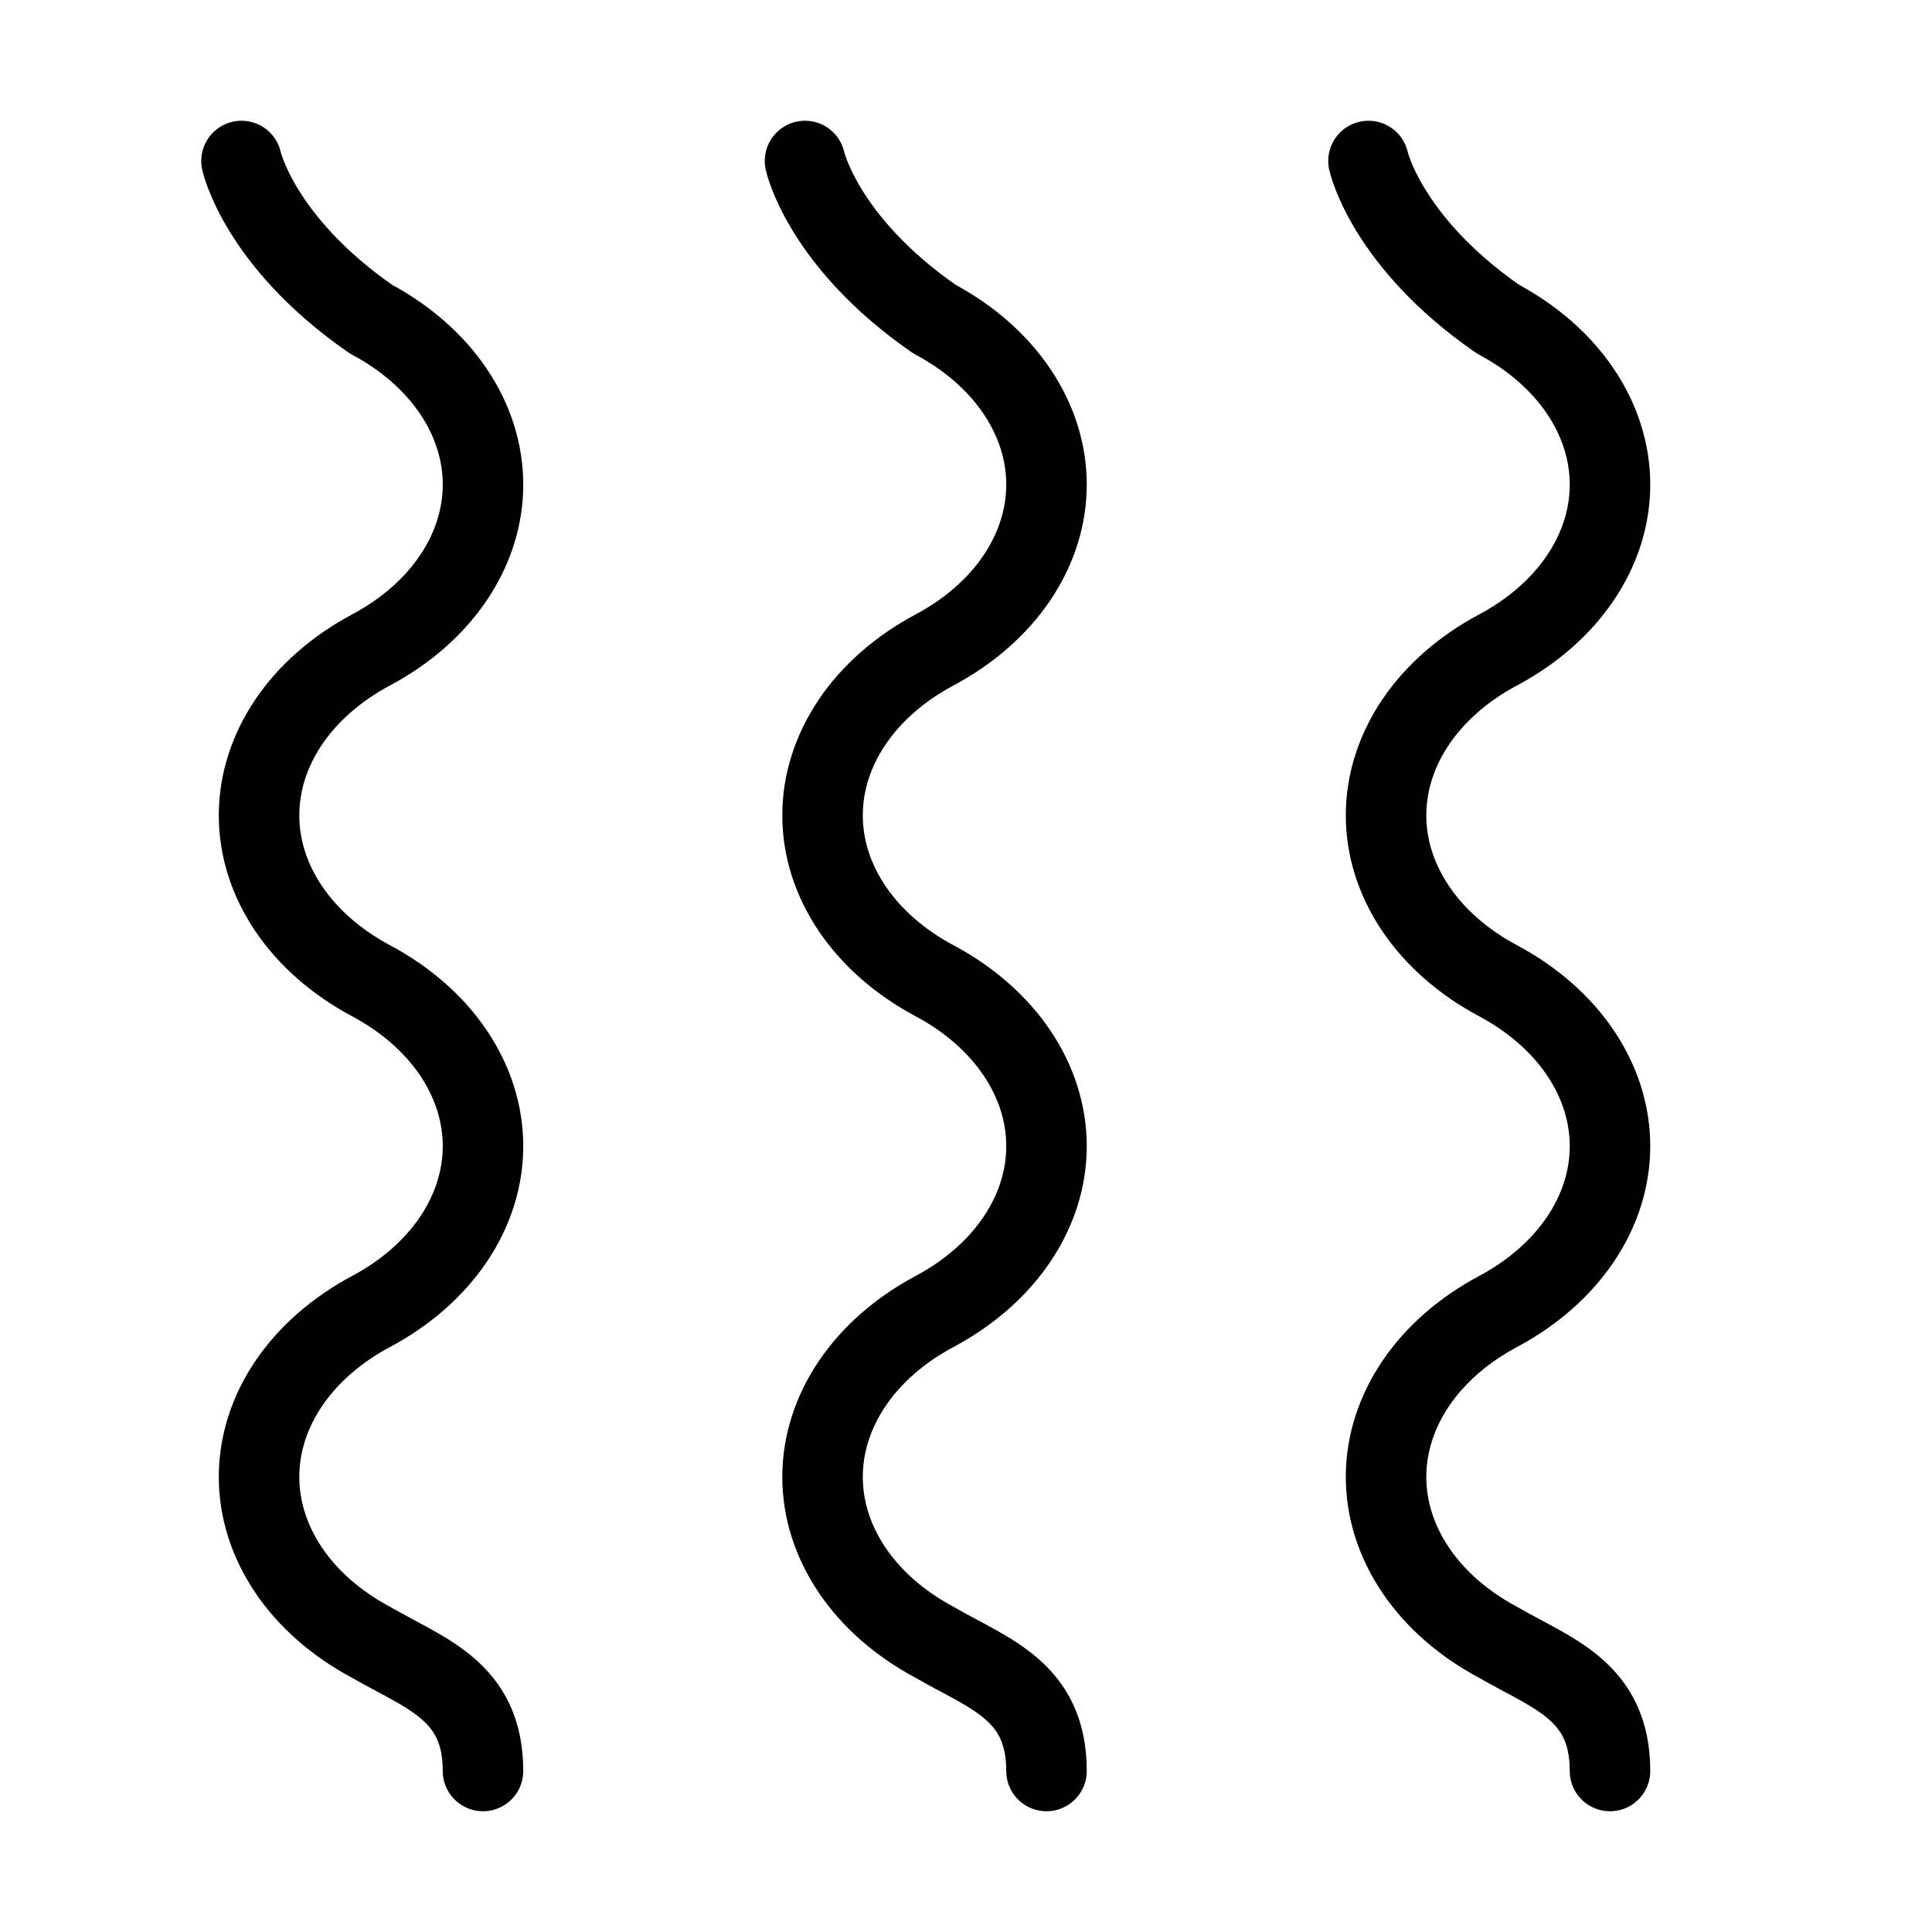
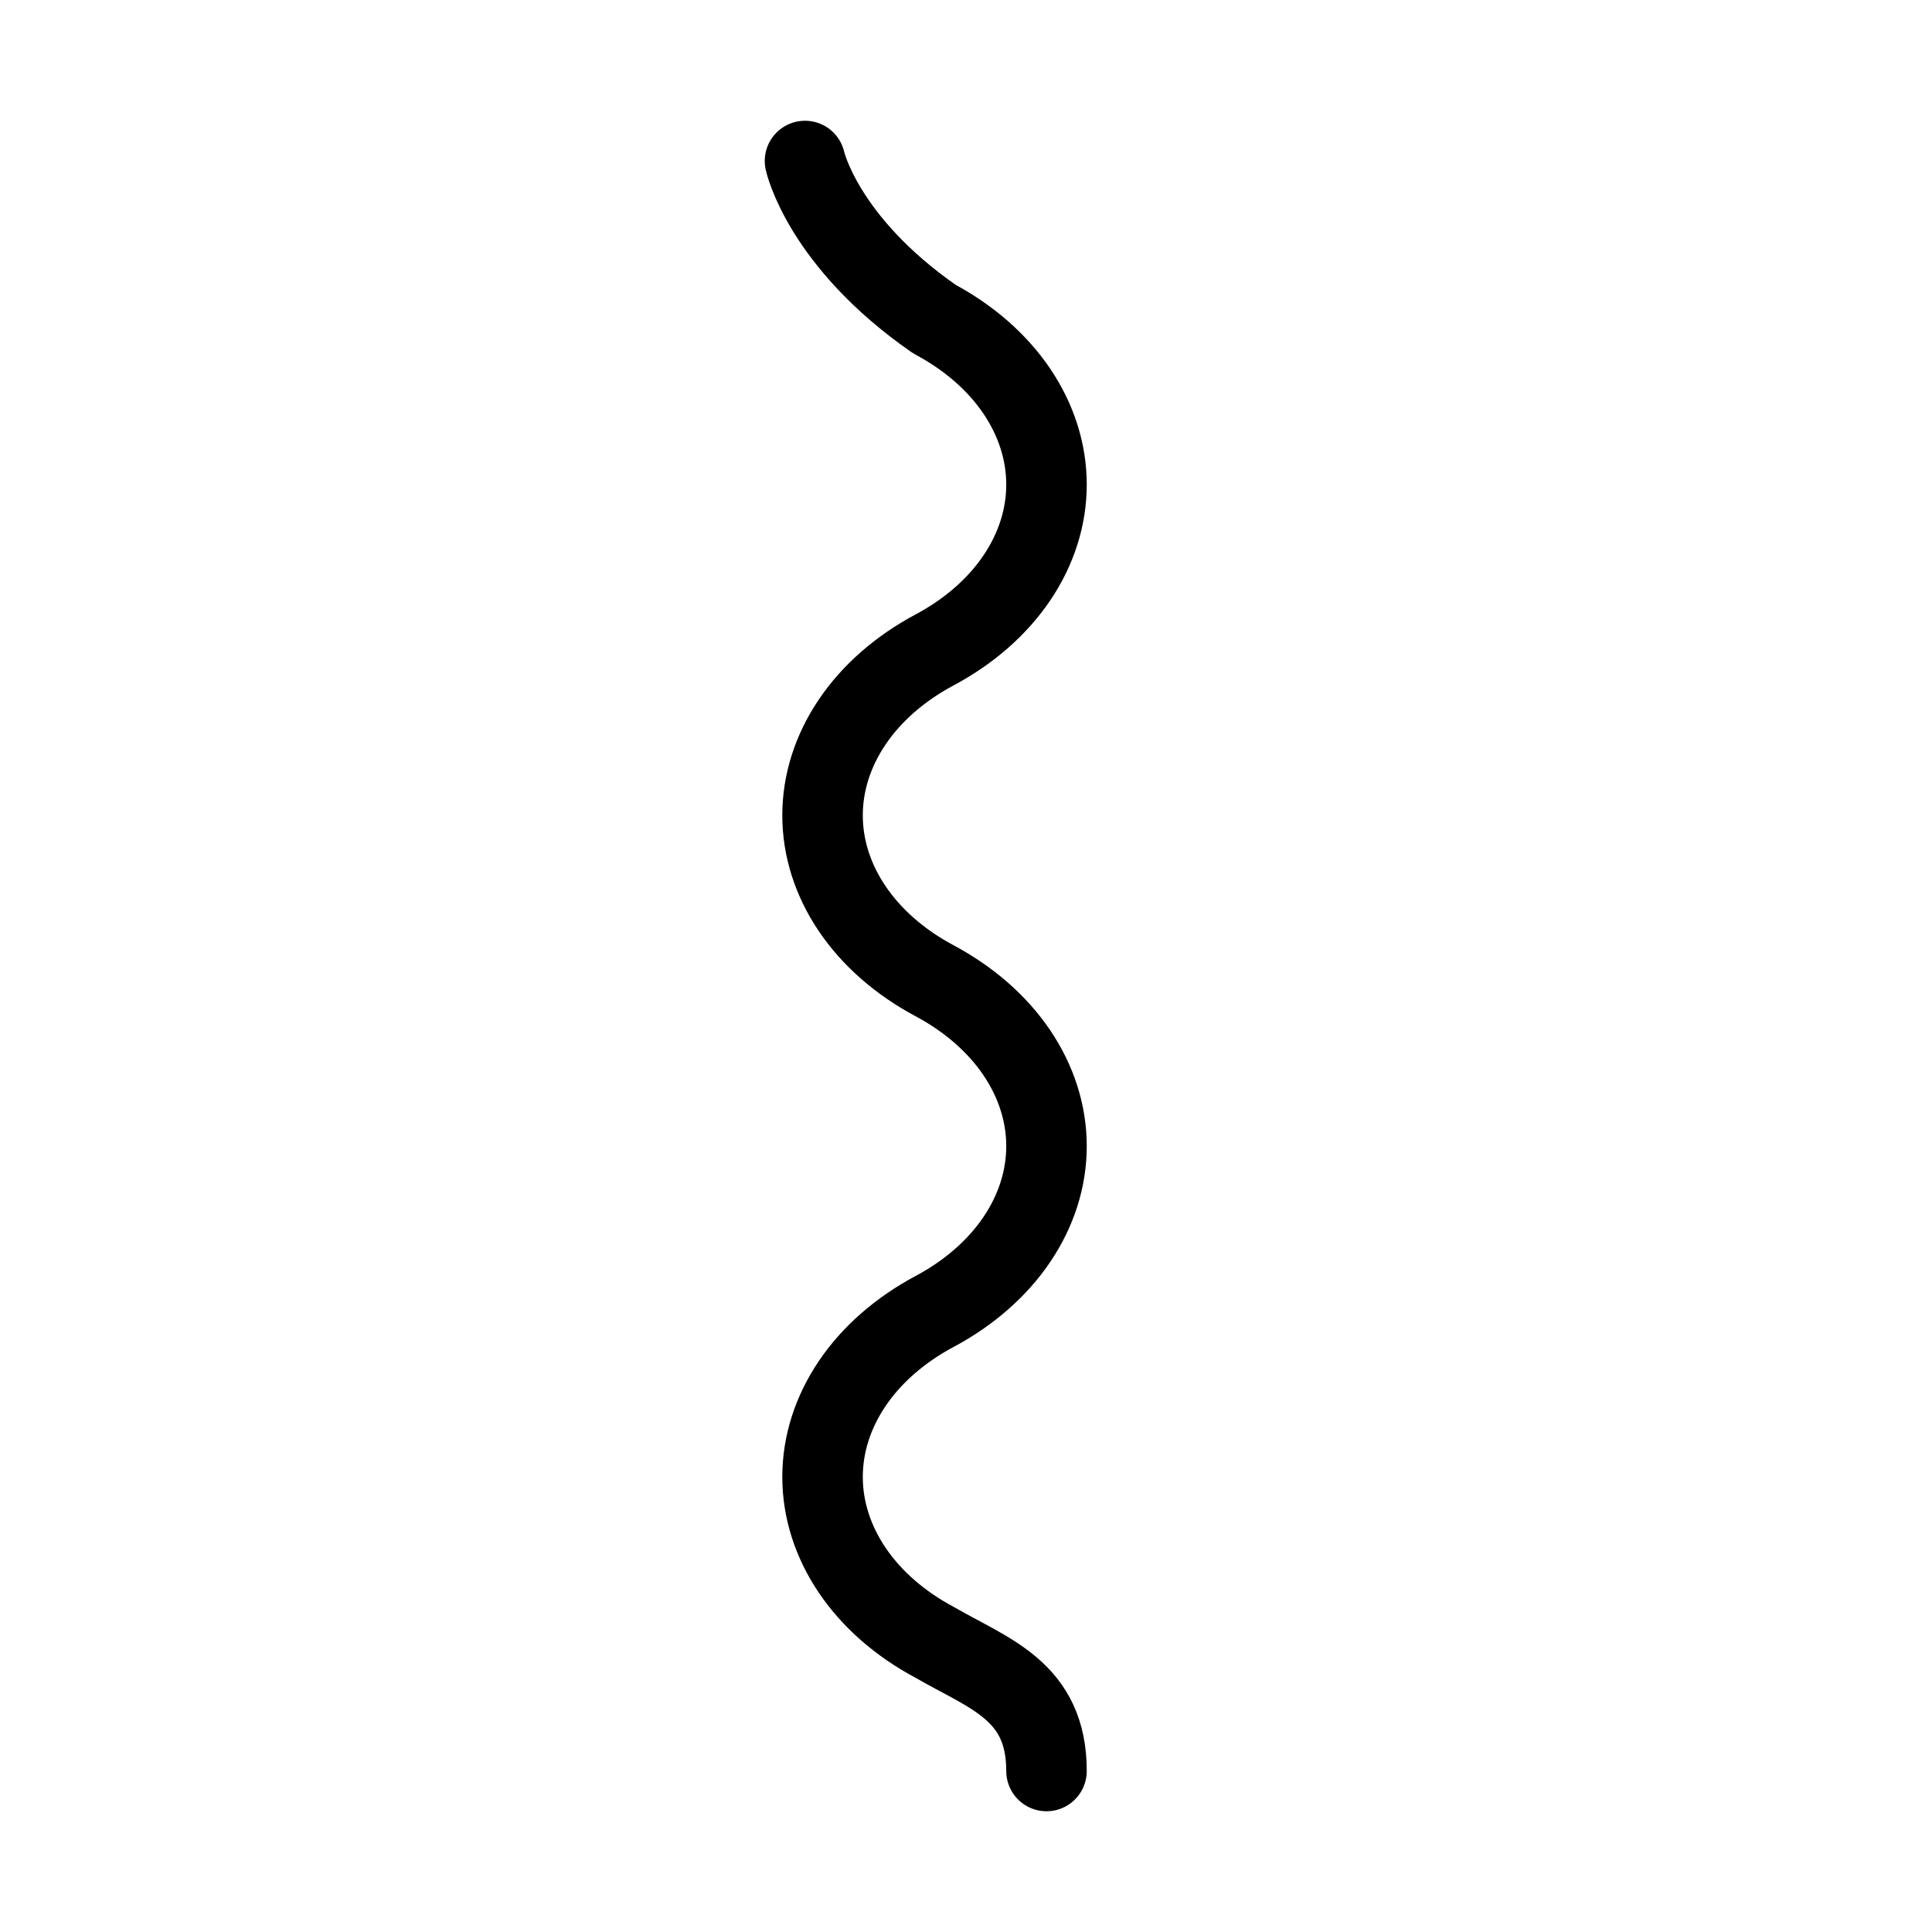
<svg xmlns="http://www.w3.org/2000/svg" width="24" height="24" viewBox="0 0 24 24" fill="none">
-   <path d="M20 22C20 21 19.285 20.793 18.609 20.401C18.18 20.172 17.829 19.865 17.587 19.507C17.345 19.149 17.218 18.751 17.218 18.347C17.218 17.942 17.345 17.544 17.587 17.186C17.829 16.828 18.18 16.521 18.609 16.292C19.038 16.063 19.389 15.756 19.631 15.398C19.873 15.04 20 14.642 20 14.238C20 13.833 19.873 13.435 19.631 13.077C19.389 12.719 19.038 12.412 18.609 12.183C18.18 11.954 17.829 11.647 17.587 11.289C17.345 10.931 17.218 10.533 17.218 10.129C17.218 9.724 17.345 9.326 17.587 8.968C17.829 8.61 18.18 8.303 18.609 8.074C19.038 7.845 19.389 7.538 19.631 7.18C19.873 6.822 20 6.424 20 6.02C20 5.615 19.873 5.217 19.631 4.859C19.389 4.501 19.038 4.194 18.609 3.965C17.218 3 17 2 17 2" stroke="black" stroke-linecap="round" stroke-linejoin="round" />
  <path d="M13 22C13 21 12.285 20.793 11.609 20.401C11.18 20.172 10.829 19.865 10.587 19.507C10.345 19.149 10.218 18.751 10.218 18.347C10.218 17.942 10.345 17.544 10.587 17.186C10.829 16.828 11.18 16.521 11.609 16.292C12.038 16.063 12.389 15.756 12.631 15.398C12.873 15.04 13 14.642 13 14.238C13 13.833 12.873 13.435 12.631 13.077C12.389 12.719 12.038 12.412 11.609 12.183C11.18 11.954 10.829 11.647 10.587 11.289C10.345 10.931 10.218 10.533 10.218 10.129C10.218 9.724 10.345 9.326 10.587 8.968C10.829 8.61 11.18 8.303 11.609 8.074C12.038 7.845 12.389 7.538 12.631 7.18C12.873 6.822 13 6.424 13 6.02C13 5.615 12.873 5.217 12.631 4.859C12.389 4.501 12.038 4.194 11.609 3.965C10.218 3 10 2 10 2" stroke="black" stroke-linecap="round" stroke-linejoin="round" />
-   <path d="M6 22C6 21 5.285 20.793 4.609 20.401C4.18 20.172 3.829 19.865 3.587 19.507C3.345 19.149 3.218 18.751 3.218 18.347C3.218 17.942 3.345 17.544 3.587 17.186C3.829 16.828 4.18 16.521 4.609 16.292C5.038 16.063 5.389 15.756 5.631 15.398C5.873 15.04 6 14.642 6 14.238C6 13.833 5.873 13.435 5.631 13.077C5.389 12.719 5.038 12.412 4.609 12.183C4.18 11.954 3.829 11.647 3.587 11.289C3.345 10.931 3.218 10.533 3.218 10.129C3.218 9.724 3.345 9.326 3.587 8.968C3.829 8.61 4.18 8.303 4.609 8.074C5.038 7.845 5.389 7.538 5.631 7.18C5.873 6.822 6 6.424 6 6.02C6 5.615 5.873 5.217 5.631 4.859C5.389 4.501 5.038 4.194 4.609 3.965C3.218 3 3 2 3 2" stroke="black" stroke-linecap="round" stroke-linejoin="round" />
</svg>